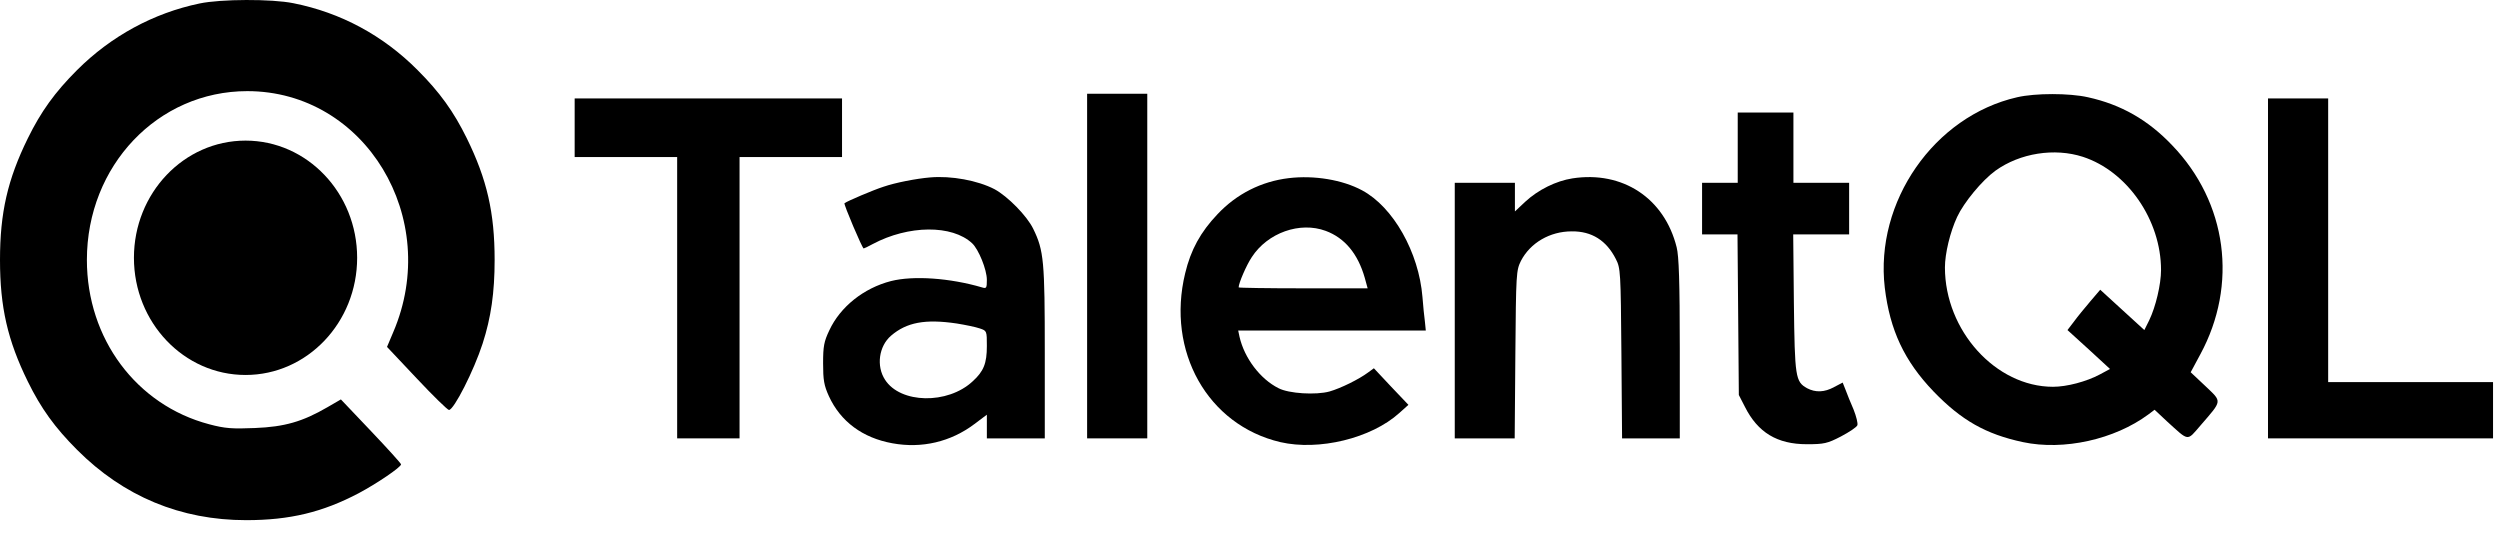
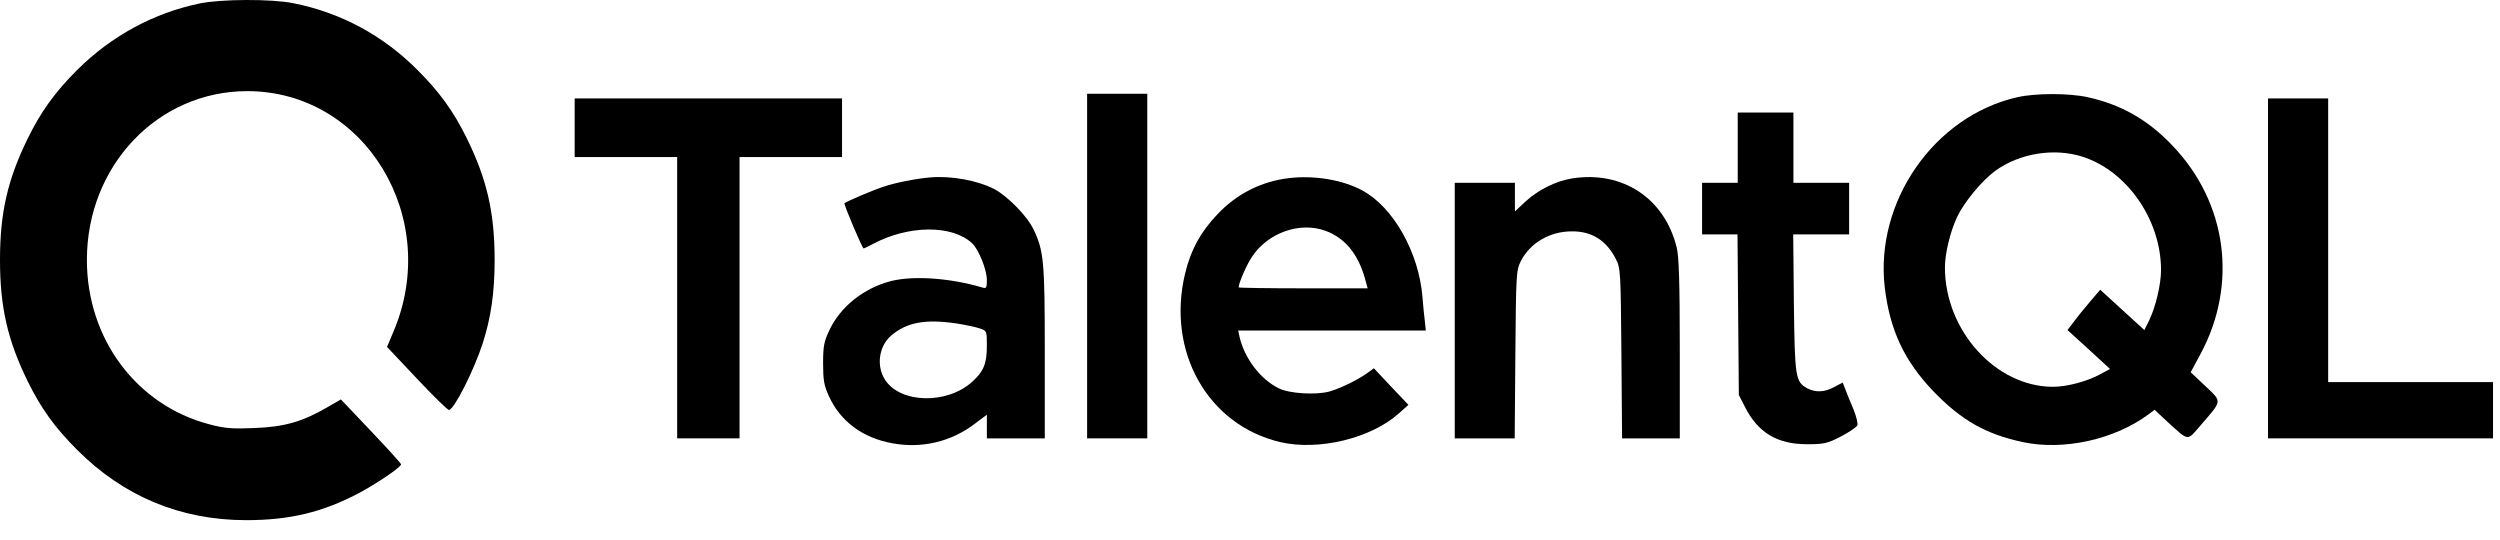
<svg xmlns="http://www.w3.org/2000/svg" width="176" height="38" viewBox="0 0 176 38" fill="none">
  <g clip-path="url(#clip0_439_2903)">
    <path d="M76.533 18.73V30.861H78.651H80.768V18.73V6.6H78.651H76.533V18.73Z" fill="black" />
    <path d="M142.005 6.847C136.154 8.184 131.982 14.208 132.688 20.249C133.049 23.253 134.068 25.415 136.123 27.56C138.084 29.59 139.793 30.564 142.413 31.125C145.284 31.736 148.86 30.943 151.245 29.177L151.683 28.847L152.546 29.656C154.13 31.092 153.942 31.076 154.914 29.953C156.467 28.154 156.451 28.319 155.259 27.18L154.224 26.207L154.899 24.952C157.564 20.034 156.797 14.258 152.922 10.23C151.213 8.431 149.314 7.359 146.993 6.847C145.692 6.55 143.276 6.55 142.005 6.847ZM146.632 11.039C149.77 12.062 152.137 15.495 152.137 19.011C152.137 20.018 151.761 21.602 151.306 22.543L150.962 23.236L149.408 21.816L147.856 20.397L147.166 21.206C146.774 21.668 146.256 22.295 146.005 22.642L145.55 23.236L147.057 24.606L148.545 25.976L147.84 26.355C146.884 26.867 145.503 27.23 144.53 27.23C140.499 27.23 136.923 23.269 136.923 18.829C136.923 17.855 137.284 16.337 137.786 15.264C138.256 14.258 139.527 12.706 140.484 12.013C142.209 10.775 144.64 10.396 146.632 11.039Z" fill="black" />
    <path d="M40.456 8.993V11.056H44.064H47.672V20.958V30.861H49.868H52.064V20.958V11.056H55.672H59.279V8.993V6.93H49.868H40.456V8.993Z" fill="black" />
    <path d="M159.667 18.895V30.861H167.588H175.51V28.881V26.9H169.706H163.903V16.915V6.93H161.785H159.667V18.895Z" fill="black" />
    <path d="M122.336 10.395V12.871H121.081H119.826V14.687V16.502H121.081H122.32L122.367 22.146L122.414 27.808L122.838 28.633C123.748 30.448 125.112 31.273 127.198 31.273C128.406 31.273 128.642 31.224 129.598 30.729C130.194 30.415 130.712 30.069 130.759 29.937C130.806 29.805 130.681 29.309 130.492 28.831C130.289 28.369 130.037 27.742 129.928 27.445L129.724 26.933L129.128 27.246C128.438 27.626 127.81 27.642 127.214 27.329C126.399 26.867 126.352 26.57 126.289 21.321L126.242 16.502H128.202H130.179V14.687V12.871H128.218H126.257V10.395V7.92H124.297H122.336V10.395Z" fill="black" />
    <path d="M65.475 12.491C64.503 12.574 63.044 12.854 62.181 13.152C61.507 13.366 59.64 14.158 59.452 14.307C59.374 14.356 60.707 17.492 60.801 17.492C60.832 17.492 61.115 17.36 61.444 17.179C63.954 15.842 67.028 15.809 68.44 17.129C68.895 17.558 69.475 18.978 69.475 19.704C69.475 20.282 69.444 20.331 69.13 20.232C66.887 19.572 64.299 19.39 62.73 19.786C60.801 20.282 59.154 21.602 58.386 23.252C58.009 24.044 57.946 24.375 57.946 25.579C57.946 26.751 58.009 27.131 58.354 27.89C59.17 29.672 60.723 30.828 62.825 31.207C64.895 31.587 66.934 31.108 68.597 29.854L69.475 29.194V30.019V30.861H71.514H73.553V24.82C73.553 18.4 73.491 17.641 72.738 16.106C72.299 15.198 70.934 13.812 70.009 13.317C68.832 12.706 66.966 12.359 65.475 12.491ZM67.358 22.774C67.969 22.873 68.691 23.021 68.973 23.12C69.475 23.285 69.475 23.302 69.475 24.358C69.475 25.579 69.255 26.14 68.471 26.85C66.715 28.484 63.389 28.418 62.307 26.735C61.679 25.777 61.868 24.375 62.73 23.632C63.828 22.691 65.13 22.444 67.358 22.774Z" fill="black" />
    <path d="M90.729 12.541C88.8 12.772 87.059 13.647 85.71 15.083C84.518 16.337 83.828 17.591 83.435 19.242C82.102 24.738 85.02 29.92 90.133 31.125C92.847 31.752 96.533 30.861 98.509 29.078L99.153 28.501L97.929 27.214L96.721 25.926L96.313 26.223C95.67 26.702 94.4 27.329 93.6 27.56C92.643 27.824 90.729 27.709 90.008 27.329C88.722 26.686 87.608 25.217 87.263 23.715L87.169 23.269H93.772H100.376L100.313 22.642C100.266 22.312 100.188 21.52 100.141 20.909C99.89 17.773 98.086 14.571 95.89 13.399C94.51 12.657 92.517 12.327 90.729 12.541ZM93.333 16.255C94.666 16.75 95.592 17.856 96.078 19.555L96.282 20.298H91.749C89.239 20.298 87.2 20.265 87.2 20.232C87.2 19.935 87.749 18.664 88.125 18.103C89.239 16.387 91.514 15.578 93.333 16.255Z" fill="black" />
    <path d="M110.697 12.558C109.551 12.739 108.297 13.35 107.371 14.208L106.65 14.885V13.878V12.871H104.532H102.415V21.866V30.861H104.532H106.634L106.681 24.969C106.728 19.209 106.744 19.044 107.073 18.367C107.732 17.096 109.112 16.288 110.649 16.288C112.061 16.271 113.096 16.931 113.755 18.235C114.085 18.879 114.1 19.11 114.147 24.87L114.194 30.861H116.218H118.257V24.54C118.257 19.82 118.194 18.021 118.037 17.41C117.175 13.944 114.226 12.013 110.697 12.558Z" fill="black" />
    <path d="M14.054 0.244C10.807 0.92 7.827 2.538 5.427 4.931C3.859 6.499 2.886 7.852 1.961 9.734C0.533 12.638 0 14.982 0 18.299C0 21.617 0.533 23.96 1.961 26.865C2.886 28.747 3.859 30.1 5.427 31.668C8.706 34.952 12.721 36.619 17.333 36.619C20.407 36.619 22.713 36.058 25.254 34.721C26.524 34.045 28.234 32.889 28.234 32.691C28.234 32.625 27.277 31.569 26.117 30.348L23.999 28.119L23.058 28.664C21.301 29.687 20.031 30.05 17.944 30.133C16.36 30.199 15.842 30.166 14.729 29.869C9.6 28.516 6.117 23.845 6.117 18.299C6.117 11.665 11.105 6.416 17.411 6.416C25.709 6.416 31.12 15.362 27.685 23.383L27.246 24.422L29.348 26.651C30.493 27.872 31.512 28.862 31.607 28.862C31.952 28.862 33.363 26.089 33.975 24.192C34.571 22.359 34.822 20.577 34.822 18.299C34.822 14.982 34.289 12.638 32.862 9.734C31.936 7.852 30.964 6.499 29.395 4.931C26.964 2.488 23.983 0.887 20.658 0.227C19.121 -0.086 15.544 -0.07 14.054 0.244Z" fill="black" />
-     <path d="M17.286 26.398C21.625 26.398 25.143 22.705 25.143 18.149C25.143 13.593 21.625 9.899 17.286 9.899C12.947 9.899 9.429 13.593 9.429 18.149C9.429 22.705 12.947 26.398 17.286 26.398Z" fill="black" />
  </g>
  <defs>
    <clipPath id="clip0_439_2903">
      <rect width="176" height="37.948" fill="white" />
    </clipPath>
  </defs>
</svg>